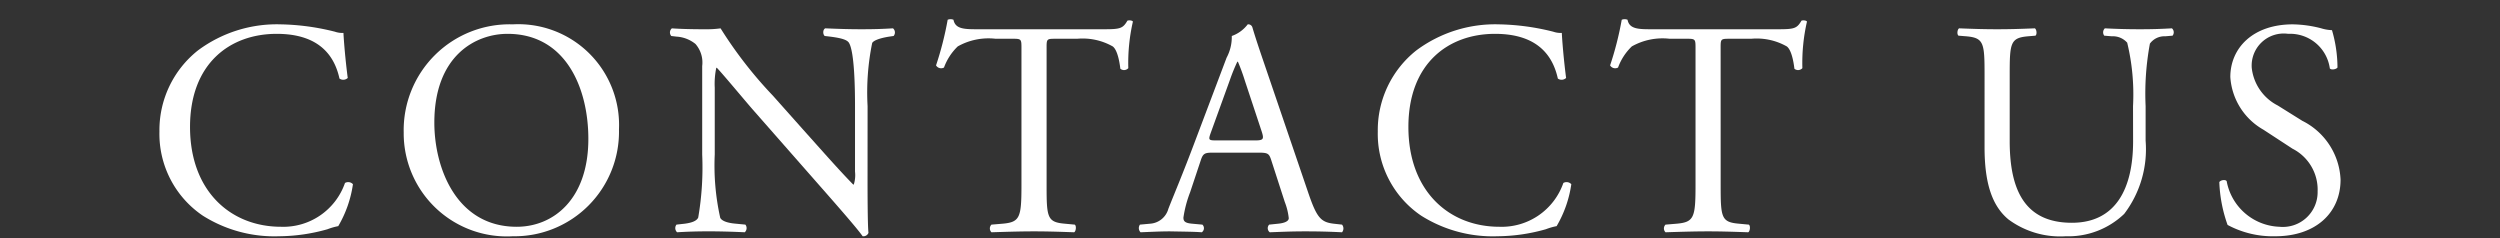
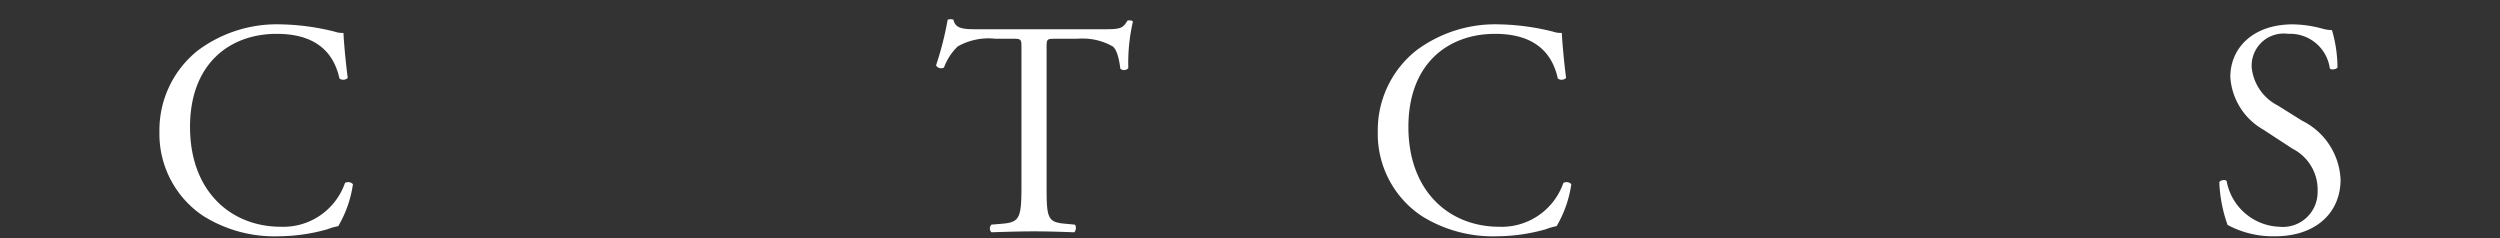
<svg xmlns="http://www.w3.org/2000/svg" viewBox="0 0 147 14" width="147" height="14">
  <rect x="0" y="0" width="147" height="14" fill="#333333" stroke="none" />
  <defs>
    <style>.cls-1{fill:#fff;}</style>
  </defs>
  <g id="レイヤー_1" data-name="レイヤー 1">
    <path class="cls-1" d="M11.643,2.962a7.758,7.758,0,0,1,4.861-1.53,13.904,13.904,0,0,1,3.187.432,1.342,1.342,0,0,0,.504.072c.018.414.108,1.549.252,2.647a.38.38,0,0,1-.486.036c-.27-1.224-1.08-2.629-3.691-2.629-2.755,0-5.096,1.747-5.096,5.474,0,3.781,2.395,5.87,5.348,5.87a3.838,3.838,0,0,0,3.763-2.575.378.378,0,0,1,.468.072,6.755,6.755,0,0,1-.864,2.466,3.624,3.624,0,0,0-.63.181,10.63,10.63,0,0,1-2.845.414,7.887,7.887,0,0,1-4.483-1.207A5.804,5.804,0,0,1,9.375,7.734,5.981,5.981,0,0,1,11.643,2.962Z" />
-     <path class="cls-1" d="M23.738,7.788a6.224,6.224,0,0,1,6.41-6.356,5.926,5.926,0,0,1,6.248,6.176A6.147,6.147,0,0,1,30.148,13.892,6.063,6.063,0,0,1,23.738,7.788ZM34.595,8.166c0-2.971-1.314-6.176-4.753-6.176-1.873,0-4.303,1.278-4.303,5.222,0,2.665,1.296,6.122,4.843,6.122C32.542,13.334,34.595,11.713,34.595,8.166Z" />
-     <path class="cls-1" d="M51.012,10.543c0,.54,0,2.683.054,3.151a.324.324,0,0,1-.342.198c-.216-.307-.738-.937-2.305-2.719L44.242,6.419c-.486-.558-1.71-2.034-2.089-2.431H42.117a4.591,4.591,0,0,0-.09,1.17V9.084a14.091,14.091,0,0,0,.324,3.727c.108.198.468.306.918.342l.559.054a.33.33,0,0,1-.036.45c-.811-.036-1.44-.054-2.106-.054-.756,0-1.243.018-1.873.054a.334.334,0,0,1-.036-.45l.486-.054c.414-.054.702-.162.792-.36a17.392,17.392,0,0,0,.234-3.709V3.881a1.652,1.652,0,0,0-.396-1.296,1.954,1.954,0,0,0-1.116-.432l-.306-.036a.315.315,0,0,1,.036-.45c.756.054,1.71.054,2.034.054a5.88,5.88,0,0,0,.829-.054,24.787,24.787,0,0,0,3.079,3.961l1.747,1.962c1.243,1.386,2.125,2.395,2.971,3.259h.036a1.812,1.812,0,0,0,.072-.756v-3.853c0-.847-.018-3.187-.36-3.728-.108-.162-.396-.27-1.116-.36l-.306-.036c-.126-.108-.108-.396.036-.45.828.036,1.44.054,2.125.054.774,0,1.243-.018,1.854-.054a.316.316,0,0,1,.036.45l-.252.036c-.576.09-.937.234-1.008.378a14.522,14.522,0,0,0-.27,3.709Z" />
    <path class="cls-1" d="M61.54,10.903c0,1.891.036,2.161,1.08,2.251l.576.054c.108.072.072.396-.036.45-1.026-.036-1.639-.054-2.359-.054s-1.351.018-2.503.054a.315.315,0,0,1,0-.45l.648-.054c1.026-.09,1.116-.36,1.116-2.251V2.854c0-.558,0-.576-.54-.576h-.99a3.687,3.687,0,0,0-2.215.45,3.283,3.283,0,0,0-.81,1.243.349.349,0,0,1-.468-.126,18.943,18.943,0,0,0,.684-2.683.449.449,0,0,1,.342,0c.108.576.702.558,1.53.558h7.292c.972,0,1.134-.036,1.404-.504.09-.036.288-.019.324.054a10.882,10.882,0,0,0-.27,2.737.338.338,0,0,1-.468.036c-.054-.45-.18-1.117-.45-1.314a3.589,3.589,0,0,0-2.088-.45H62.062c-.54,0-.522.018-.522.612Z" />
-     <path class="cls-1" d="M74.752,9.426c-.126-.396-.198-.45-.738-.45H71.295c-.45,0-.558.054-.684.433l-.63,1.891a6.878,6.878,0,0,0-.396,1.494c0,.216.09.324.522.36l.594.054a.29.29,0,0,1-.036.45c-.468-.036-1.026-.036-1.872-.054-.594,0-1.243.036-1.729.054a.353.353,0,0,1-.036-.45l.594-.054a1.197,1.197,0,0,0,1.08-.882c.324-.829.828-1.999,1.584-4.015L72.123,3.395a2.579,2.579,0,0,0,.306-1.279,2.018,2.018,0,0,0,.937-.684.255.255,0,0,1,.27.162c.234.792.522,1.62.792,2.413l2.467,7.238c.522,1.548.756,1.818,1.531,1.909l.486.054a.353.353,0,0,1,0,.45c-.738-.036-1.368-.054-2.179-.054-.864,0-1.548.036-2.07.054a.302.302,0,0,1-.036-.45l.522-.054c.378-.036.63-.145.63-.324a3.68,3.68,0,0,0-.234-.954ZM71.187,7.824c-.144.415-.126.433.378.433h2.215c.522,0,.558-.072.396-.559l-.972-2.935a11.87,11.87,0,0,0-.414-1.134h-.036a10.945,10.945,0,0,0-.432,1.062Z" />
    <path class="cls-1" d="M83.283,2.962A7.758,7.758,0,0,1,88.144,1.432a13.904,13.904,0,0,1,3.187.432A1.342,1.342,0,0,0,91.835,1.936c.018.414.108,1.549.252,2.647a.38.38,0,0,1-.486.036c-.27-1.224-1.08-2.629-3.691-2.629-2.755,0-5.096,1.747-5.096,5.474,0,3.781,2.395,5.87,5.348,5.87a3.838,3.838,0,0,0,3.763-2.575.378.378,0,0,1,.468.072,6.755,6.755,0,0,1-.864,2.466,3.624,3.624,0,0,0-.63.181,10.63,10.63,0,0,1-2.845.414,7.887,7.887,0,0,1-4.483-1.207,5.804,5.804,0,0,1-2.557-4.952A5.981,5.981,0,0,1,83.283,2.962Z" />
-     <path class="cls-1" d="M101.175,10.903c0,1.891.036,2.161,1.08,2.251l.576.054c.108.072.072.396-.036.45-1.026-.036-1.639-.054-2.359-.054s-1.351.018-2.503.054a.315.315,0,0,1,0-.45l.648-.054c1.026-.09,1.116-.36,1.116-2.251V2.854c0-.558,0-.576-.54-.576h-.99a3.687,3.687,0,0,0-2.215.45,3.283,3.283,0,0,0-.81,1.243.349.349,0,0,1-.468-.126,18.944,18.944,0,0,0,.684-2.683.449.449,0,0,1,.342,0c.108.576.702.558,1.53.558h7.292c.972,0,1.134-.036,1.404-.504.09-.036.288-.019.324.054a10.882,10.882,0,0,0-.27,2.737.338.338,0,0,1-.468.036c-.054-.45-.18-1.117-.45-1.314a3.589,3.589,0,0,0-2.088-.45h-1.279c-.54,0-.522.018-.522.612Z" />
-     <path class="cls-1" d="M125.422,6.24a12.979,12.979,0,0,0-.342-3.728,1.116,1.116,0,0,0-.9-.378l-.45-.036a.325.325,0,0,1,.036-.432c.684.036,1.351.054,2.053.054.756,0,1.242-.018,1.891-.054a.311.311,0,0,1,.036.432l-.432.036a1.055,1.055,0,0,0-.9.432,16.102,16.102,0,0,0-.252,3.673V8.274a6.273,6.273,0,0,1-1.26,4.304,4.742,4.742,0,0,1-3.439,1.314,5.118,5.118,0,0,1-3.367-.99c-.954-.792-1.404-2.107-1.404-4.25V4.403c0-1.872-.036-2.179-1.08-2.269l-.45-.036c-.108-.072-.072-.378.036-.432.9.036,1.513.054,2.233.054.738,0,1.333-.018,2.215-.054.108.054.144.36.036.432l-.432.036c-1.044.09-1.08.396-1.08,2.269V8.292c0,2.898.9,4.807,3.655,4.807,2.611,0,3.601-2.053,3.601-4.79Z" />
    <path class="cls-1" d="M133.791,13.892a5.614,5.614,0,0,1-2.809-.666,8.309,8.309,0,0,1-.486-2.521c.09-.126.36-.162.432-.054a3.276,3.276,0,0,0,3.097,2.683,2.045,2.045,0,0,0,2.251-2.07,2.705,2.705,0,0,0-1.477-2.521L133.088,7.626a3.841,3.841,0,0,1-1.945-3.097c0-1.71,1.333-3.097,3.673-3.097a6.938,6.938,0,0,1,1.674.234,2.428,2.428,0,0,0,.63.107,7.877,7.877,0,0,1,.324,2.197c-.072.107-.36.162-.45.054a2.359,2.359,0,0,0-2.449-2.035,1.886,1.886,0,0,0-2.143,1.999,2.832,2.832,0,0,0,1.53,2.215L135.375,7.104a4.055,4.055,0,0,1,2.25,3.457C137.625,12.541,136.131,13.892,133.791,13.892Z" />
  </g>
</svg>